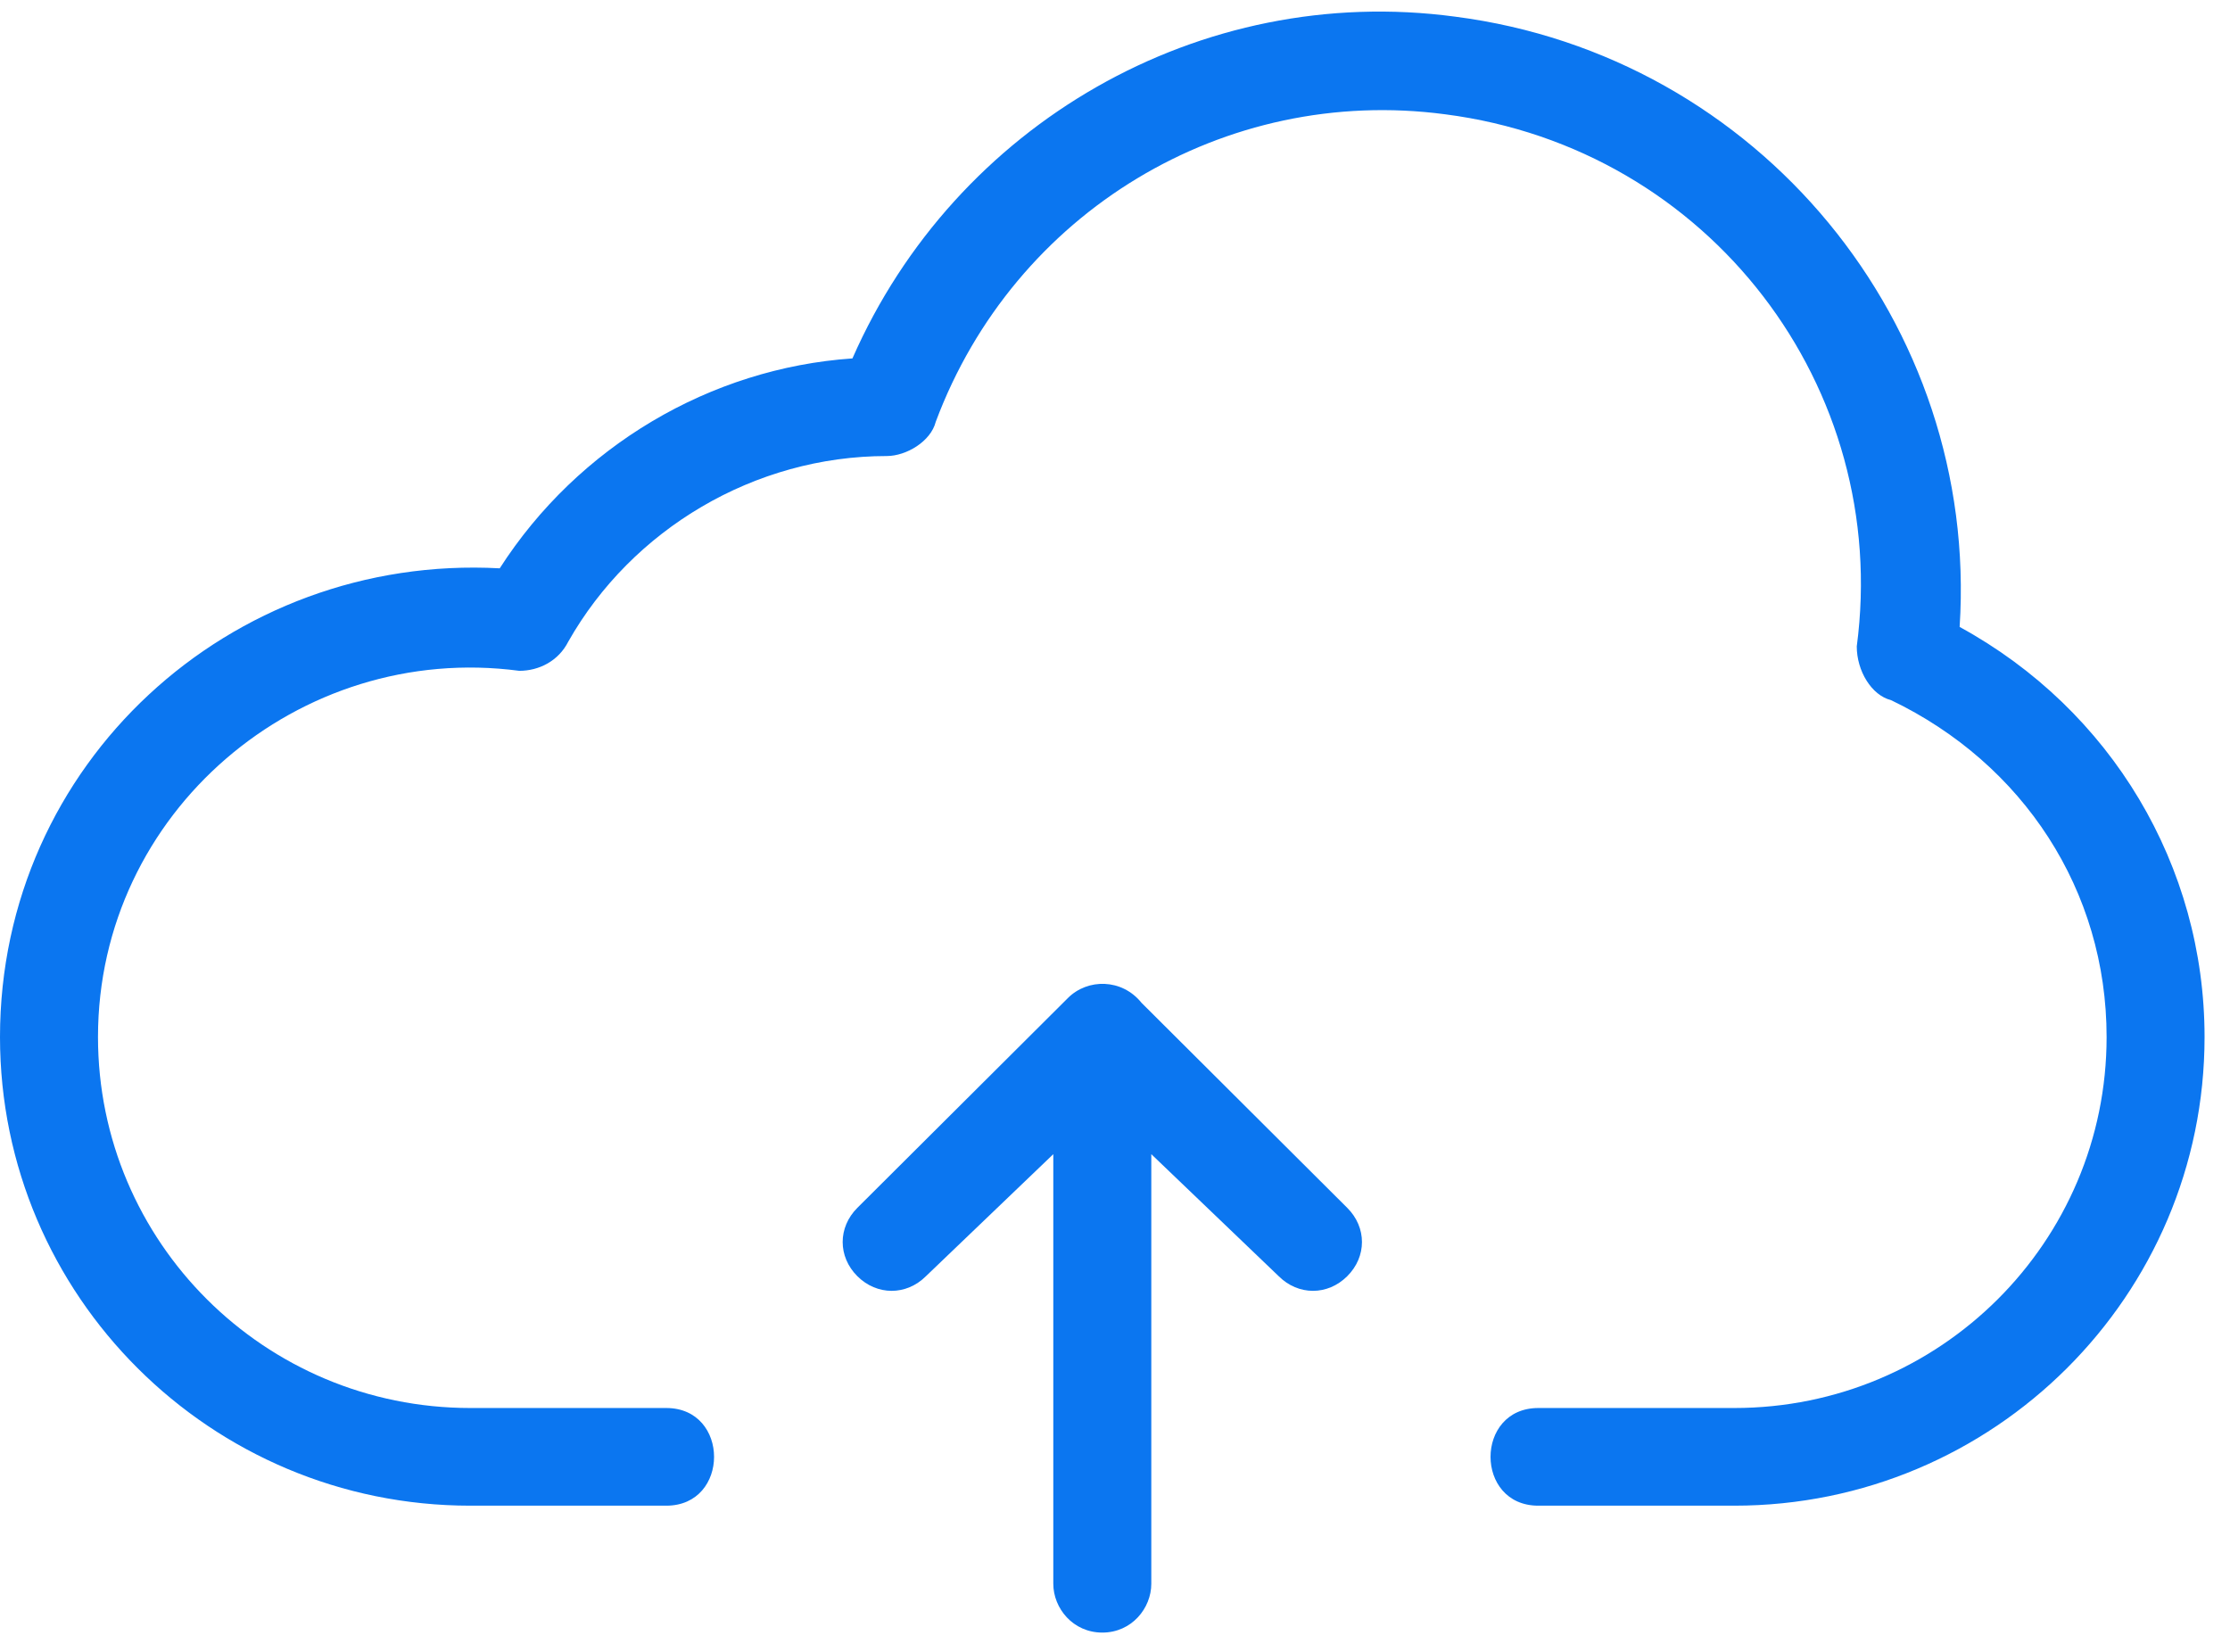
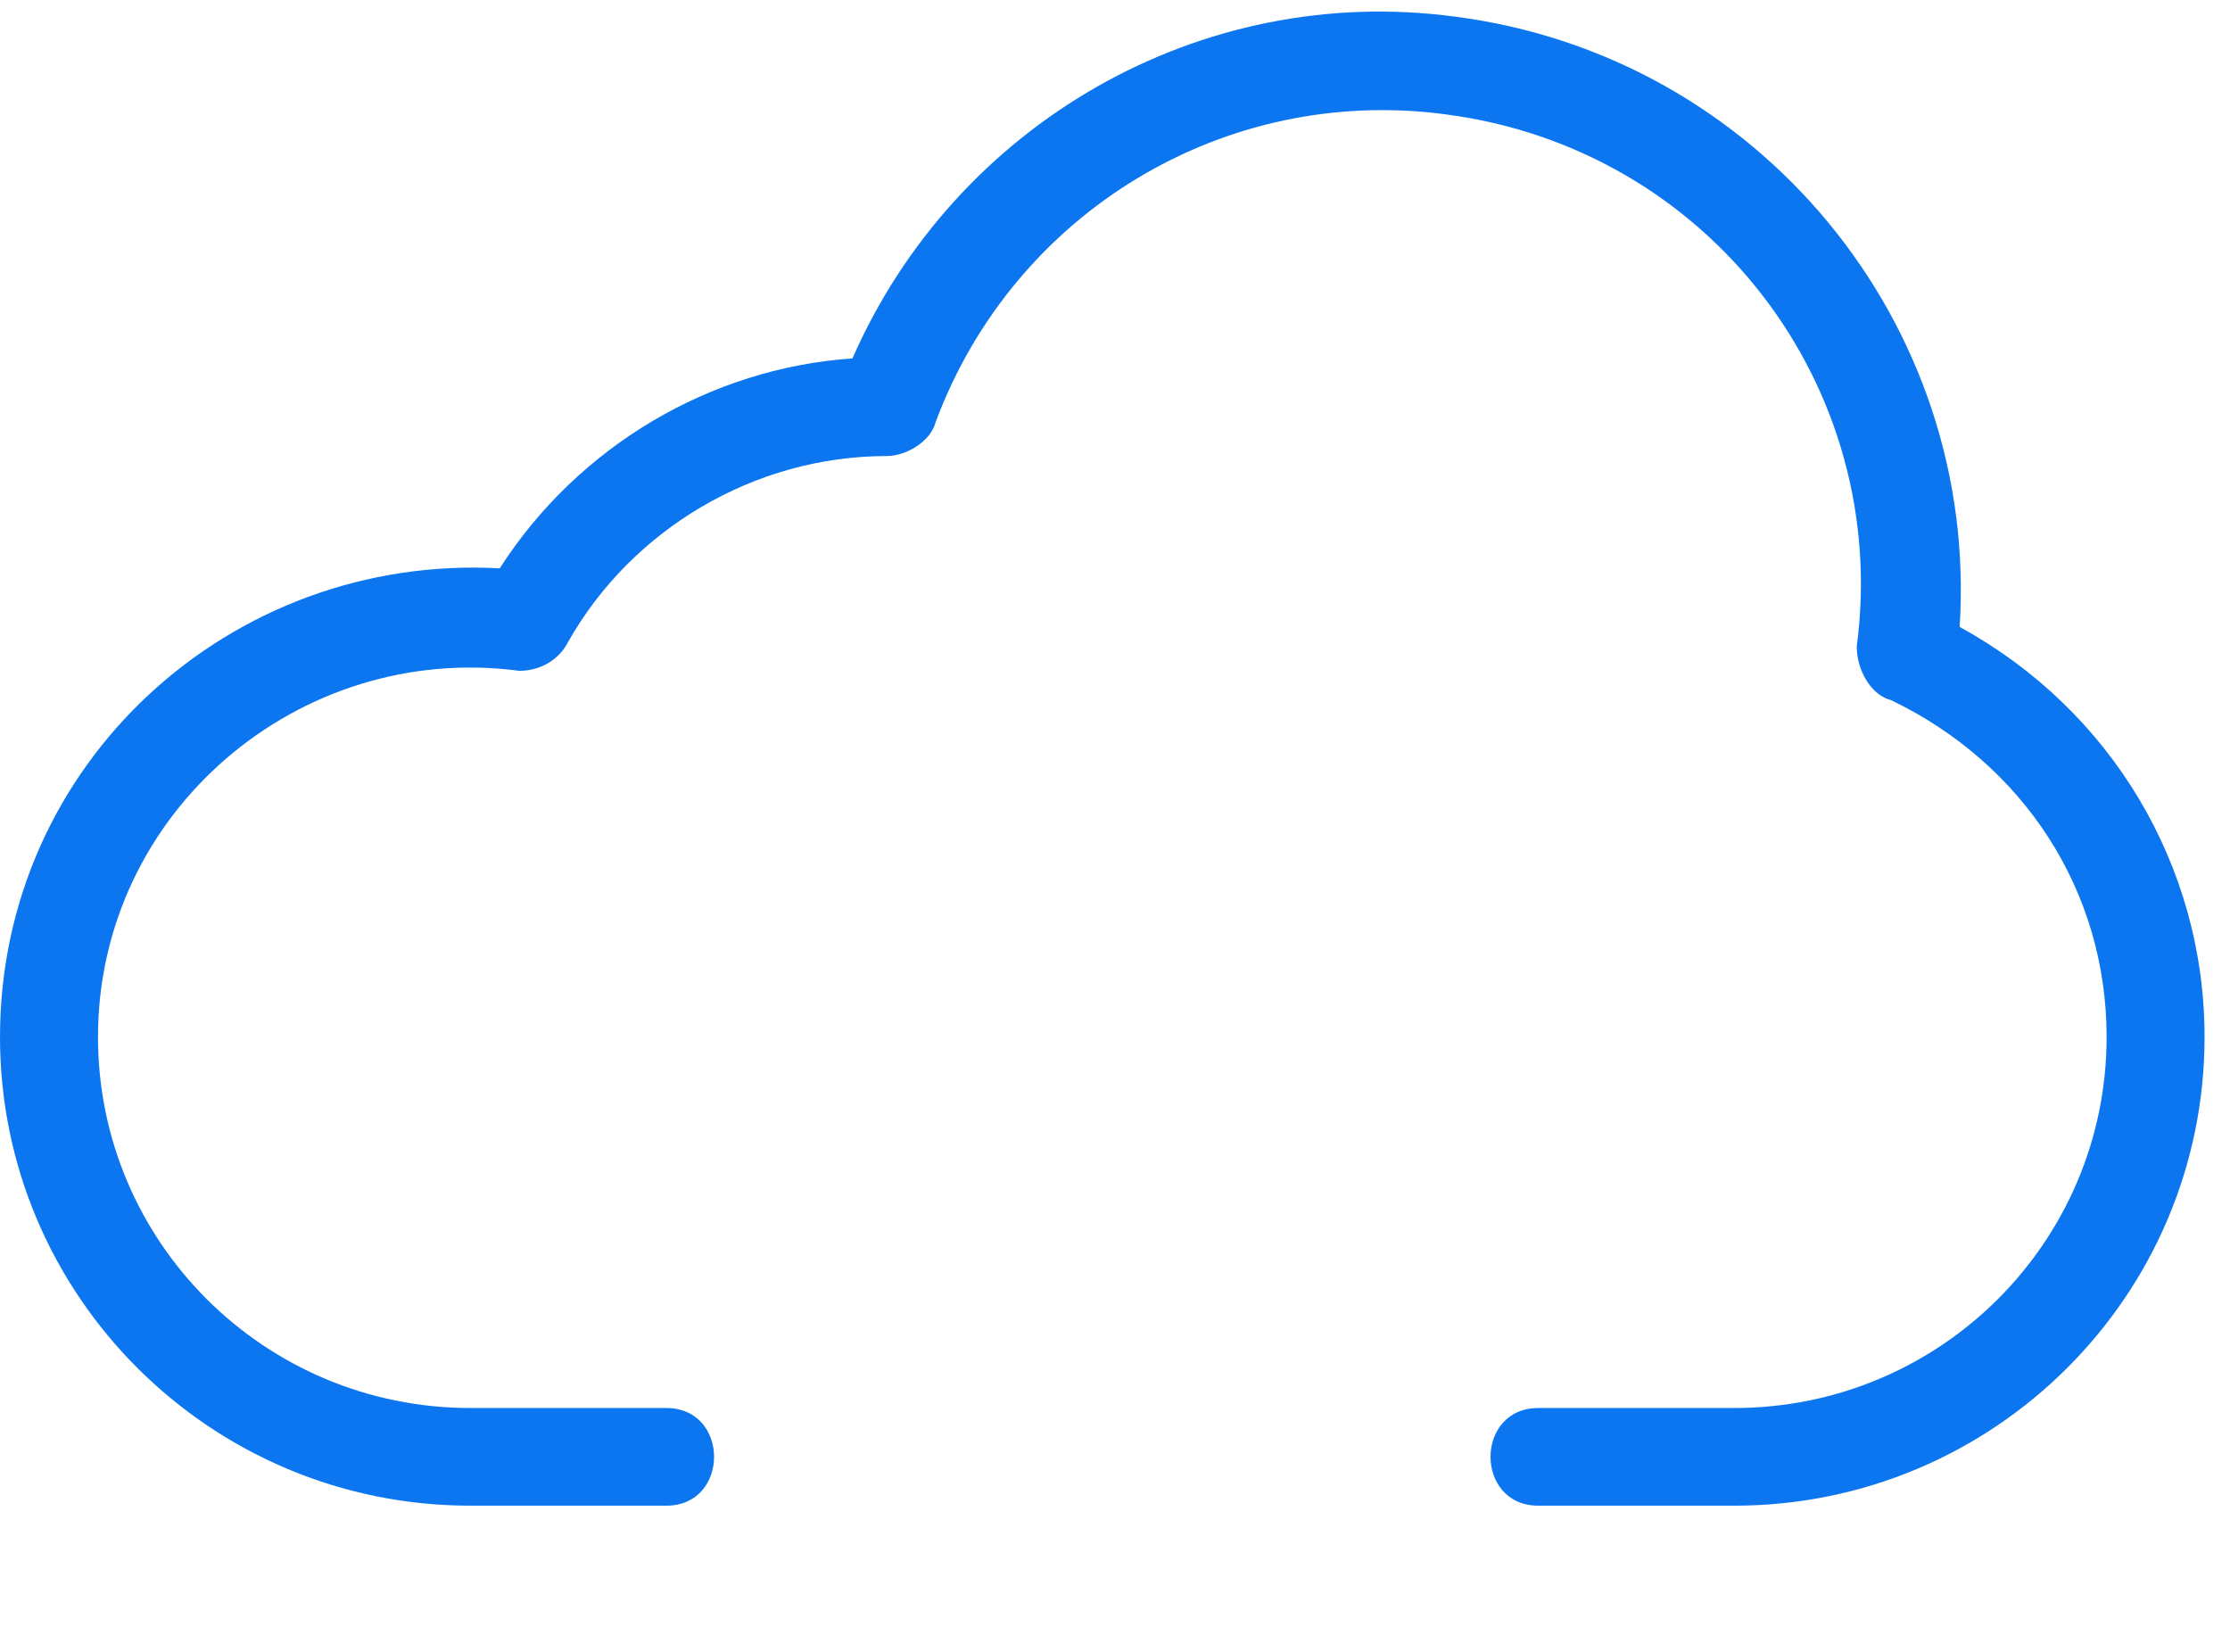
<svg xmlns="http://www.w3.org/2000/svg" width="54" height="40" viewBox="0 0 54 40" fill="none">
  <path d="M12.101 13.762C13.999 10.806 17.202 8.915 20.642 8.679C23.134 3.004 29.065 -0.424 35.234 0.403C42.589 1.349 47.927 7.851 47.453 15.181C51.13 17.19 53.384 20.973 53.384 25.111C53.384 31.376 48.283 36.46 41.996 36.46H37.251C35.708 36.46 35.708 34.095 37.251 34.095H41.996C46.978 34.095 51.012 30.076 51.012 25.111C51.012 21.564 48.995 18.491 45.792 16.954C45.318 16.836 44.962 16.244 44.962 15.653C45.792 9.388 41.403 3.595 34.997 2.768C29.658 2.058 24.557 5.132 22.659 10.215C22.54 10.688 21.947 11.043 21.473 11.043C18.27 11.043 15.304 12.816 13.762 15.535C13.524 16.008 13.05 16.244 12.575 16.244C7.237 15.535 2.373 19.673 2.373 25.111C2.373 30.076 6.407 34.095 11.389 34.095H16.134C17.677 34.095 17.677 36.46 16.134 36.46H11.389C5.102 36.46 0 31.376 0 25.111C0 18.491 5.576 13.407 12.101 13.762Z" fill="#0B76F0" />
-   <path d="M20.761 29.248C20.287 29.721 20.287 30.43 20.761 30.903C21.236 31.376 21.948 31.376 22.422 30.903L25.506 27.948V38.351C25.506 38.942 25.981 39.533 26.693 39.533C27.405 39.533 27.879 38.942 27.879 38.351V27.948L30.964 30.903C31.438 31.376 32.15 31.376 32.624 30.903C33.099 30.43 33.099 29.721 32.624 29.248L27.642 24.283C27.167 23.692 26.337 23.692 25.862 24.165L20.761 29.248Z" fill="#0B76F0" />
</svg>